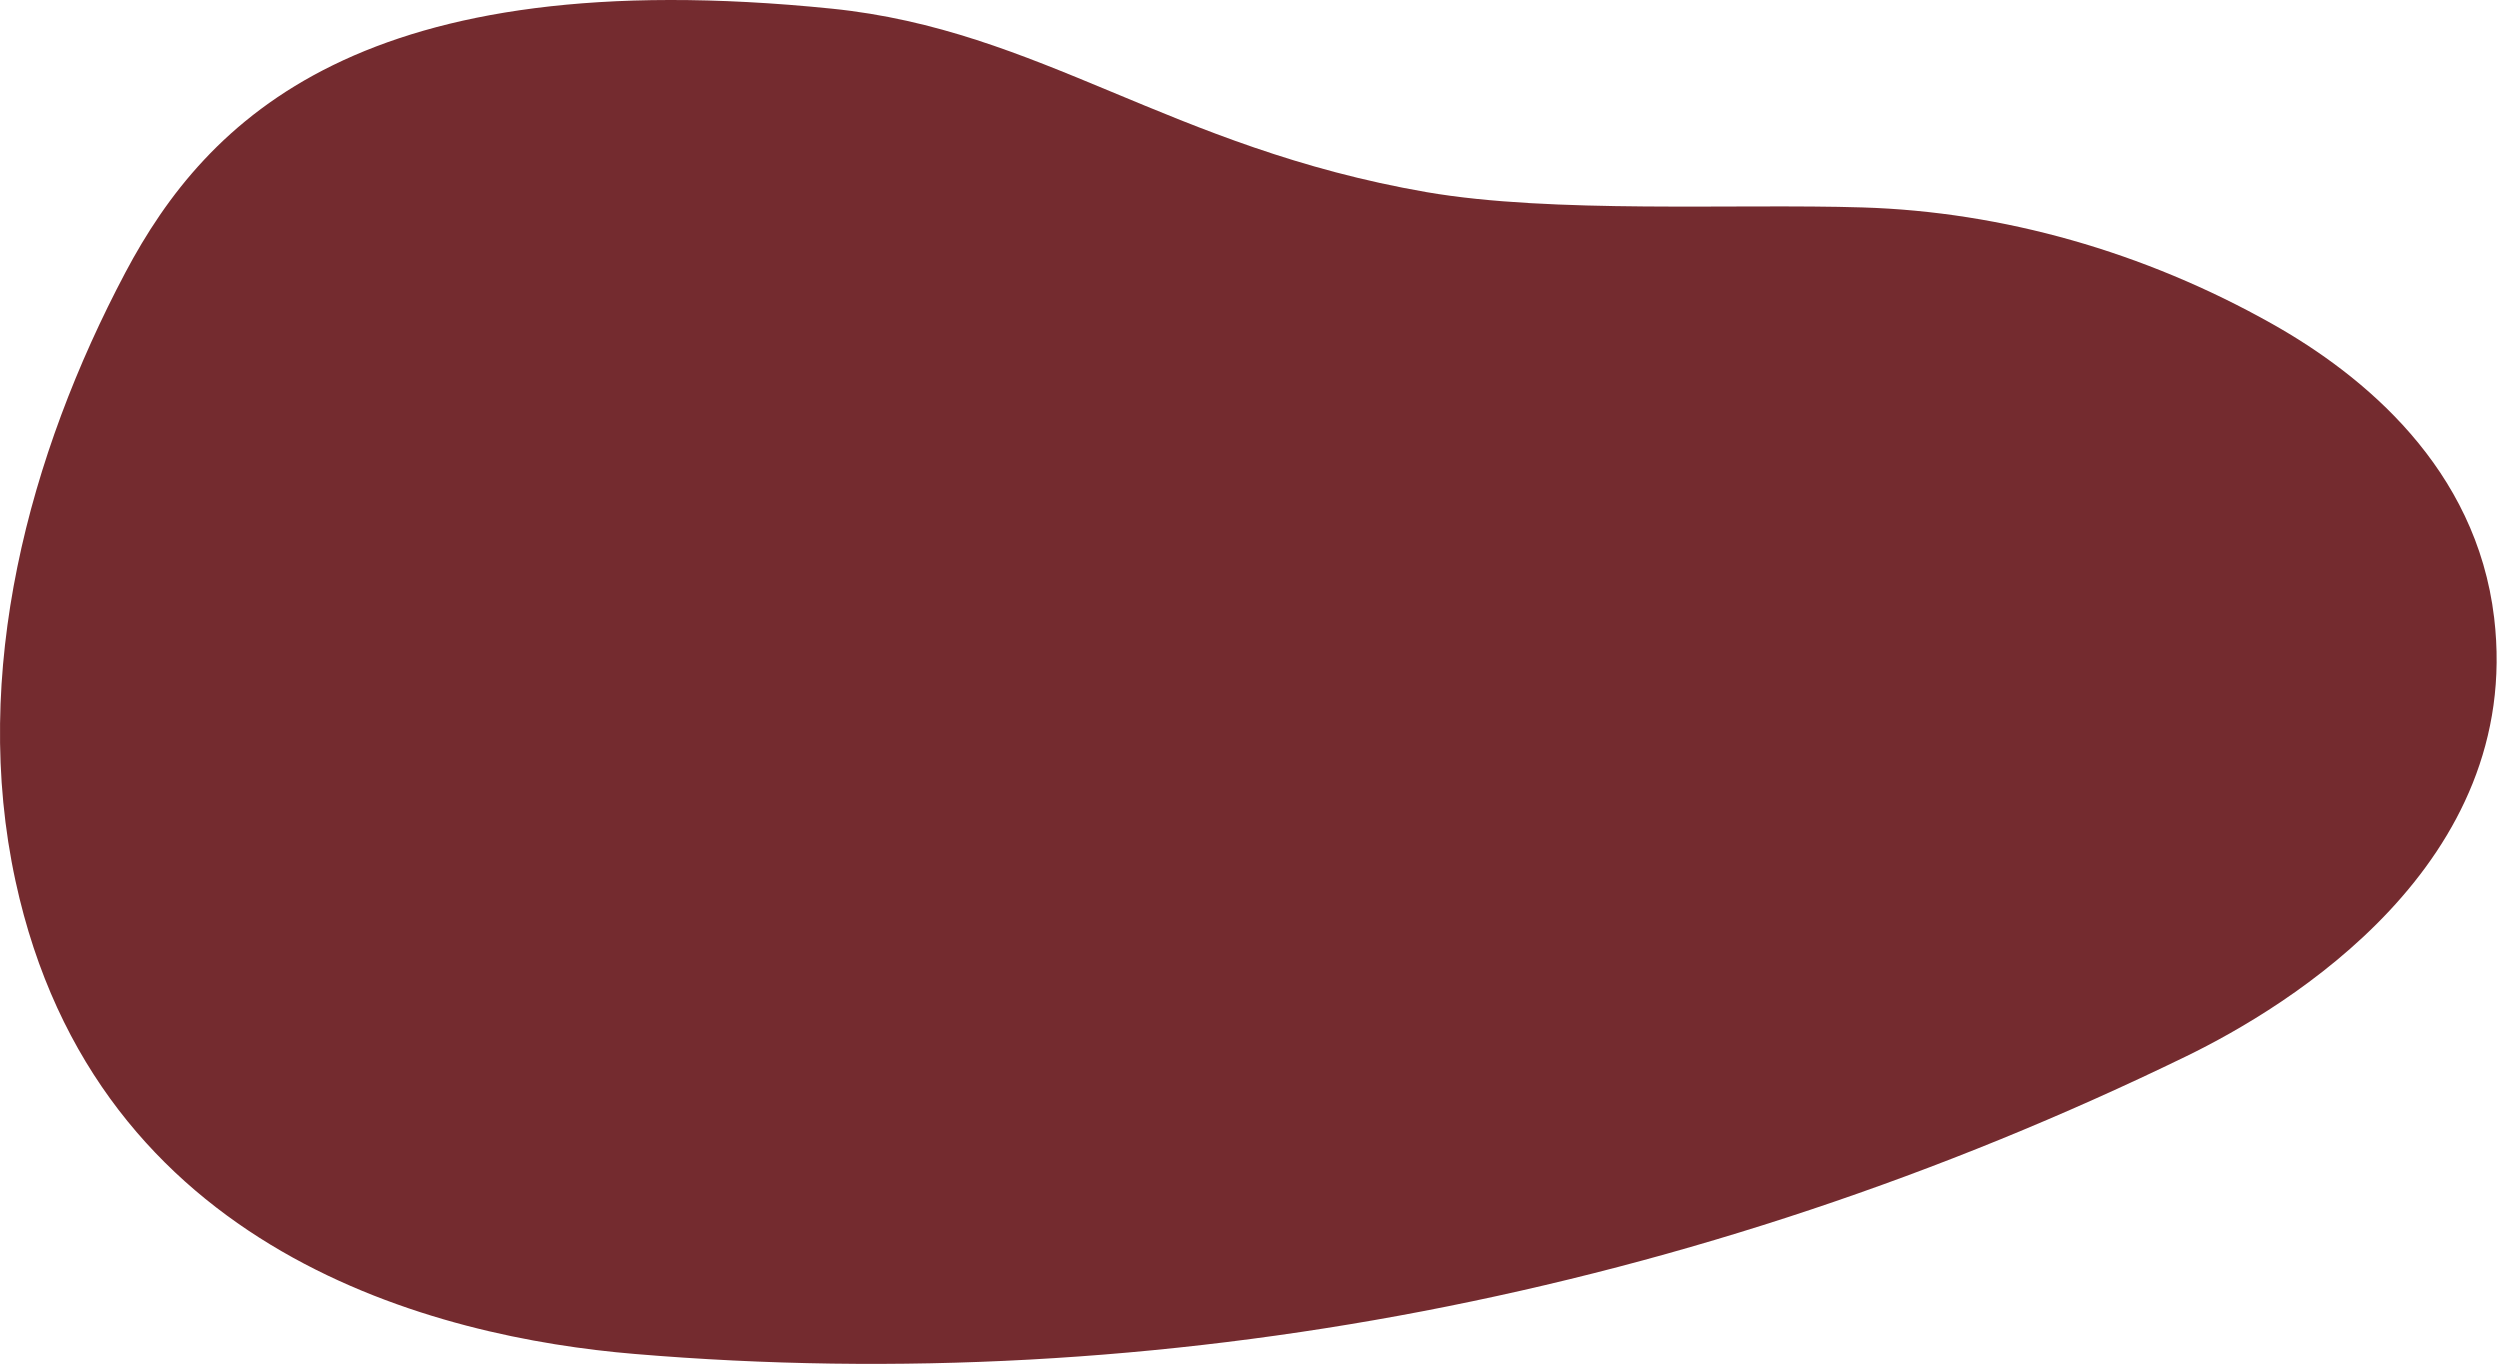
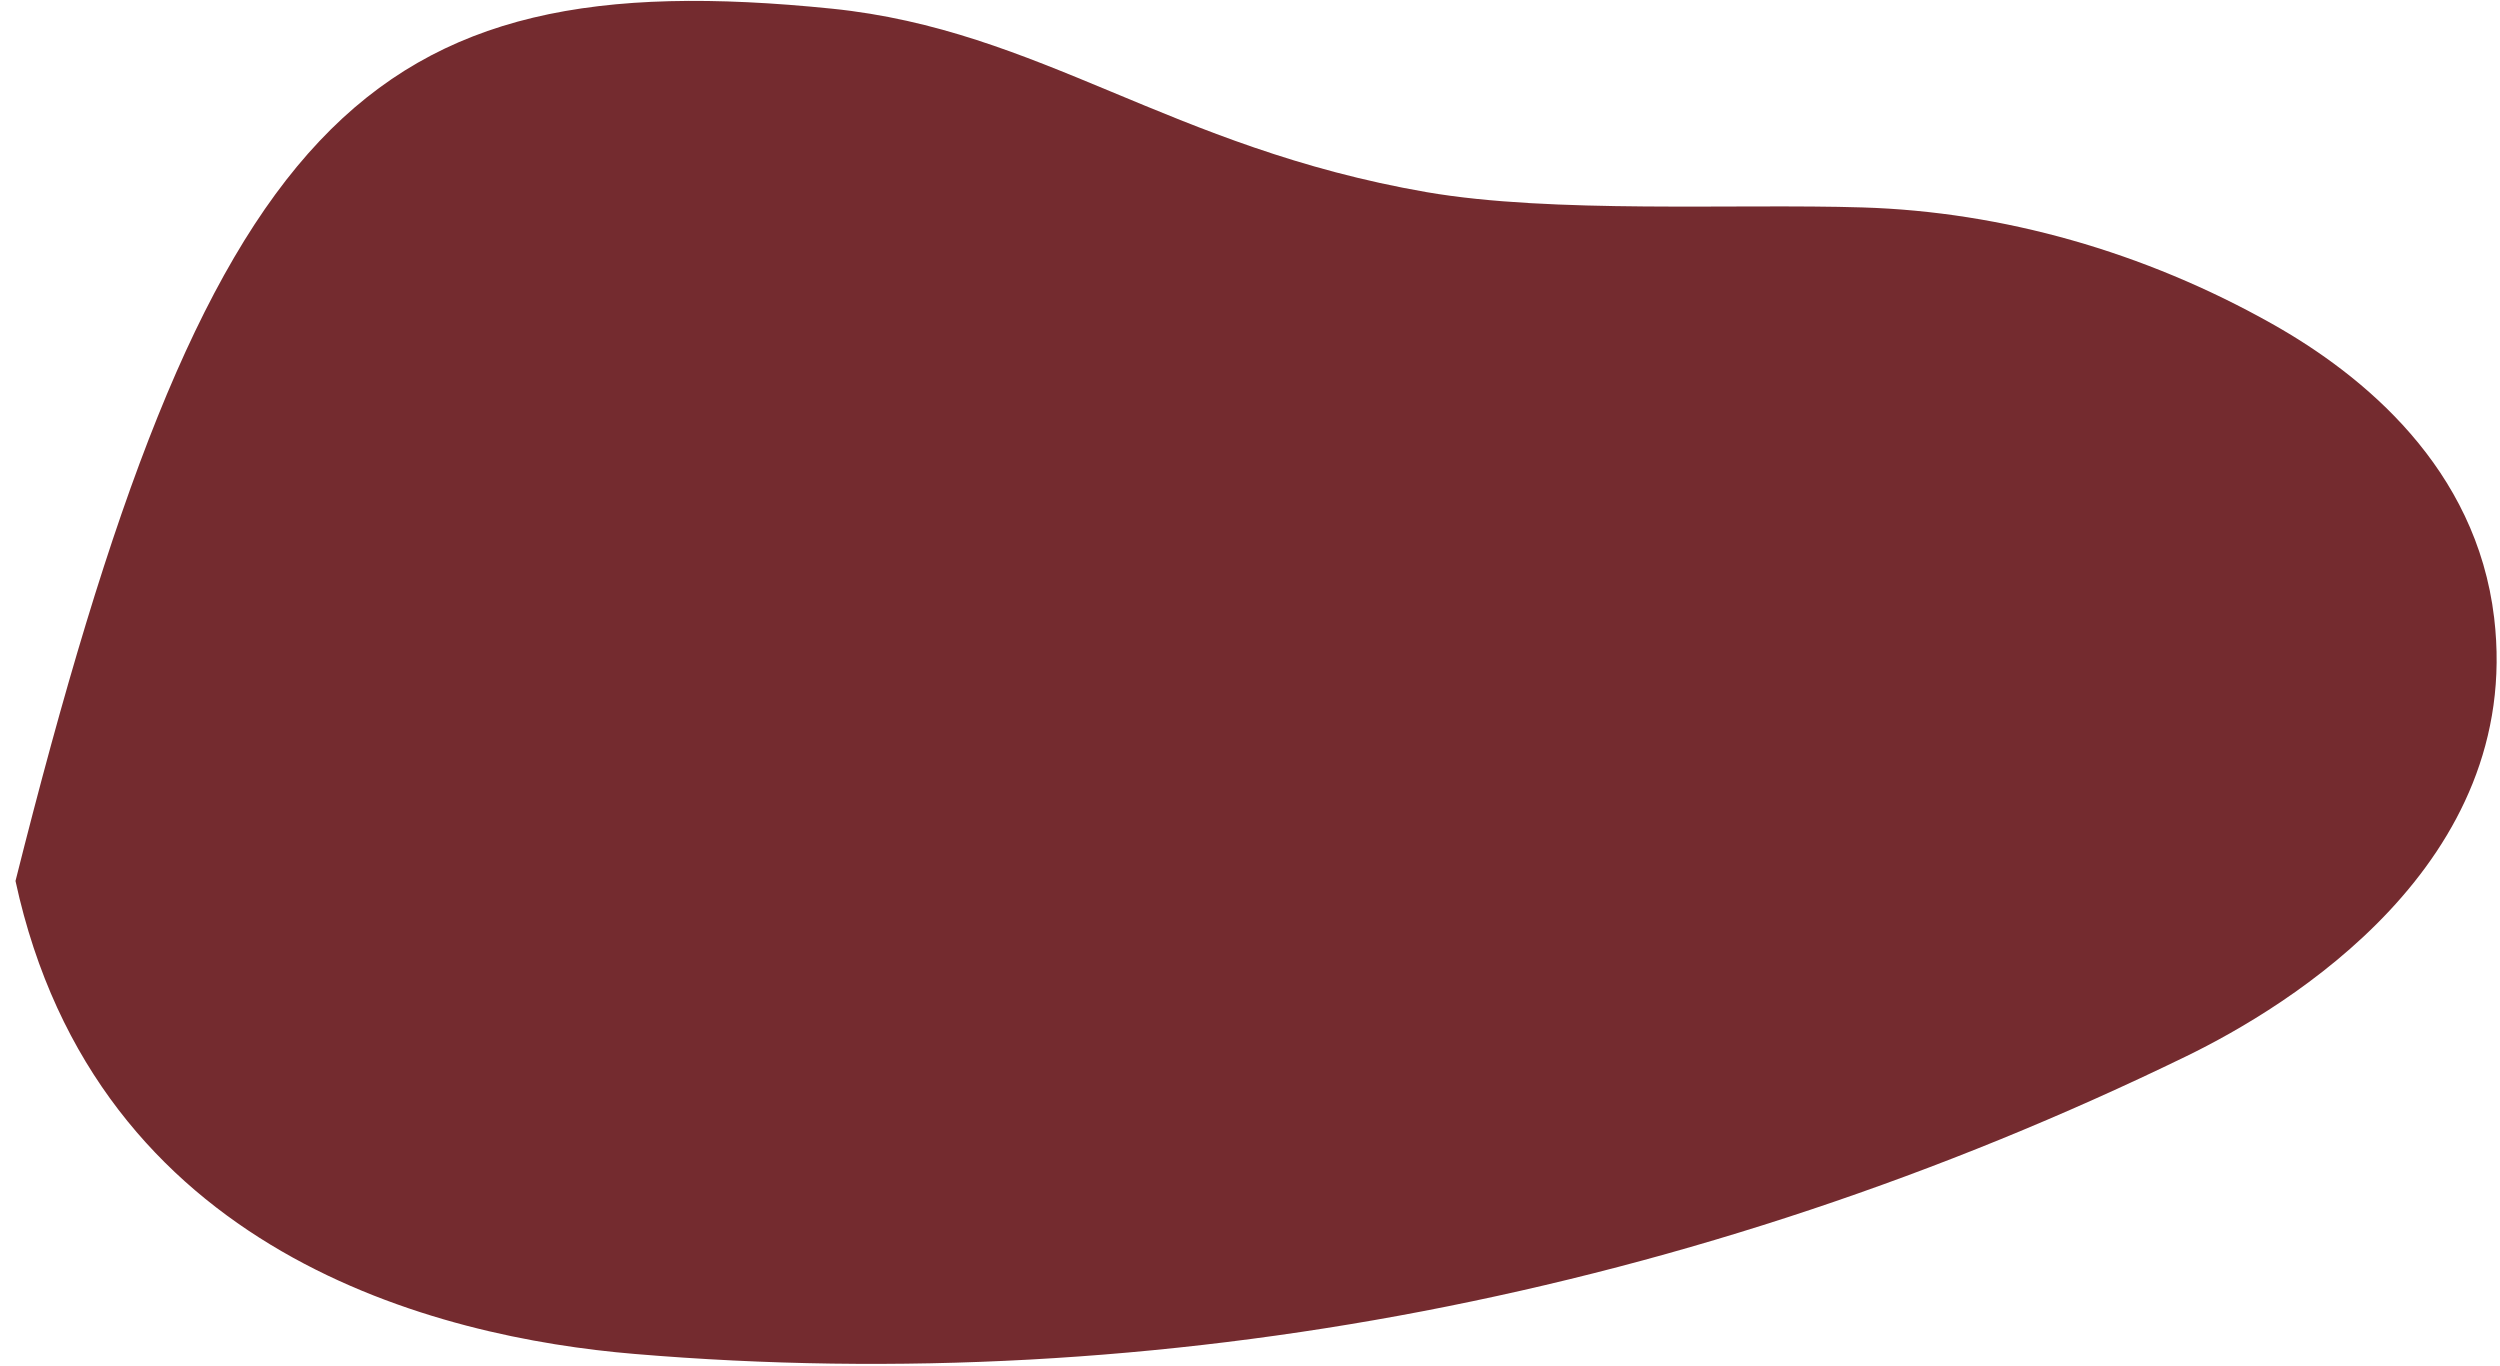
<svg xmlns="http://www.w3.org/2000/svg" width="703" height="384" viewBox="0 0 703 384" fill="none">
-   <path d="M614.757 297.031C476.857 364.131 325.957 393.131 178.457 380.731C123.157 376.131 27.057 352.631 4.357 247.731C-8.343 189.131 8.157 127.831 35.257 76.631C58.157 33.431 101.957 -10.969 233.857 2.431C292.757 8.431 328.657 41.431 401.157 54.031C436.557 60.131 488.157 57.231 523.757 58.331C563.157 59.531 602.957 70.831 638.857 91.031C664.657 105.531 696.357 131.631 701.357 173.731C709.557 242.931 643.557 283.031 614.757 297.031Z" fill="#742B2F" />
+   <path d="M614.757 297.031C476.857 364.131 325.957 393.131 178.457 380.731C123.157 376.131 27.057 352.631 4.357 247.731C58.157 33.431 101.957 -10.969 233.857 2.431C292.757 8.431 328.657 41.431 401.157 54.031C436.557 60.131 488.157 57.231 523.757 58.331C563.157 59.531 602.957 70.831 638.857 91.031C664.657 105.531 696.357 131.631 701.357 173.731C709.557 242.931 643.557 283.031 614.757 297.031Z" fill="#742B2F" />
</svg>